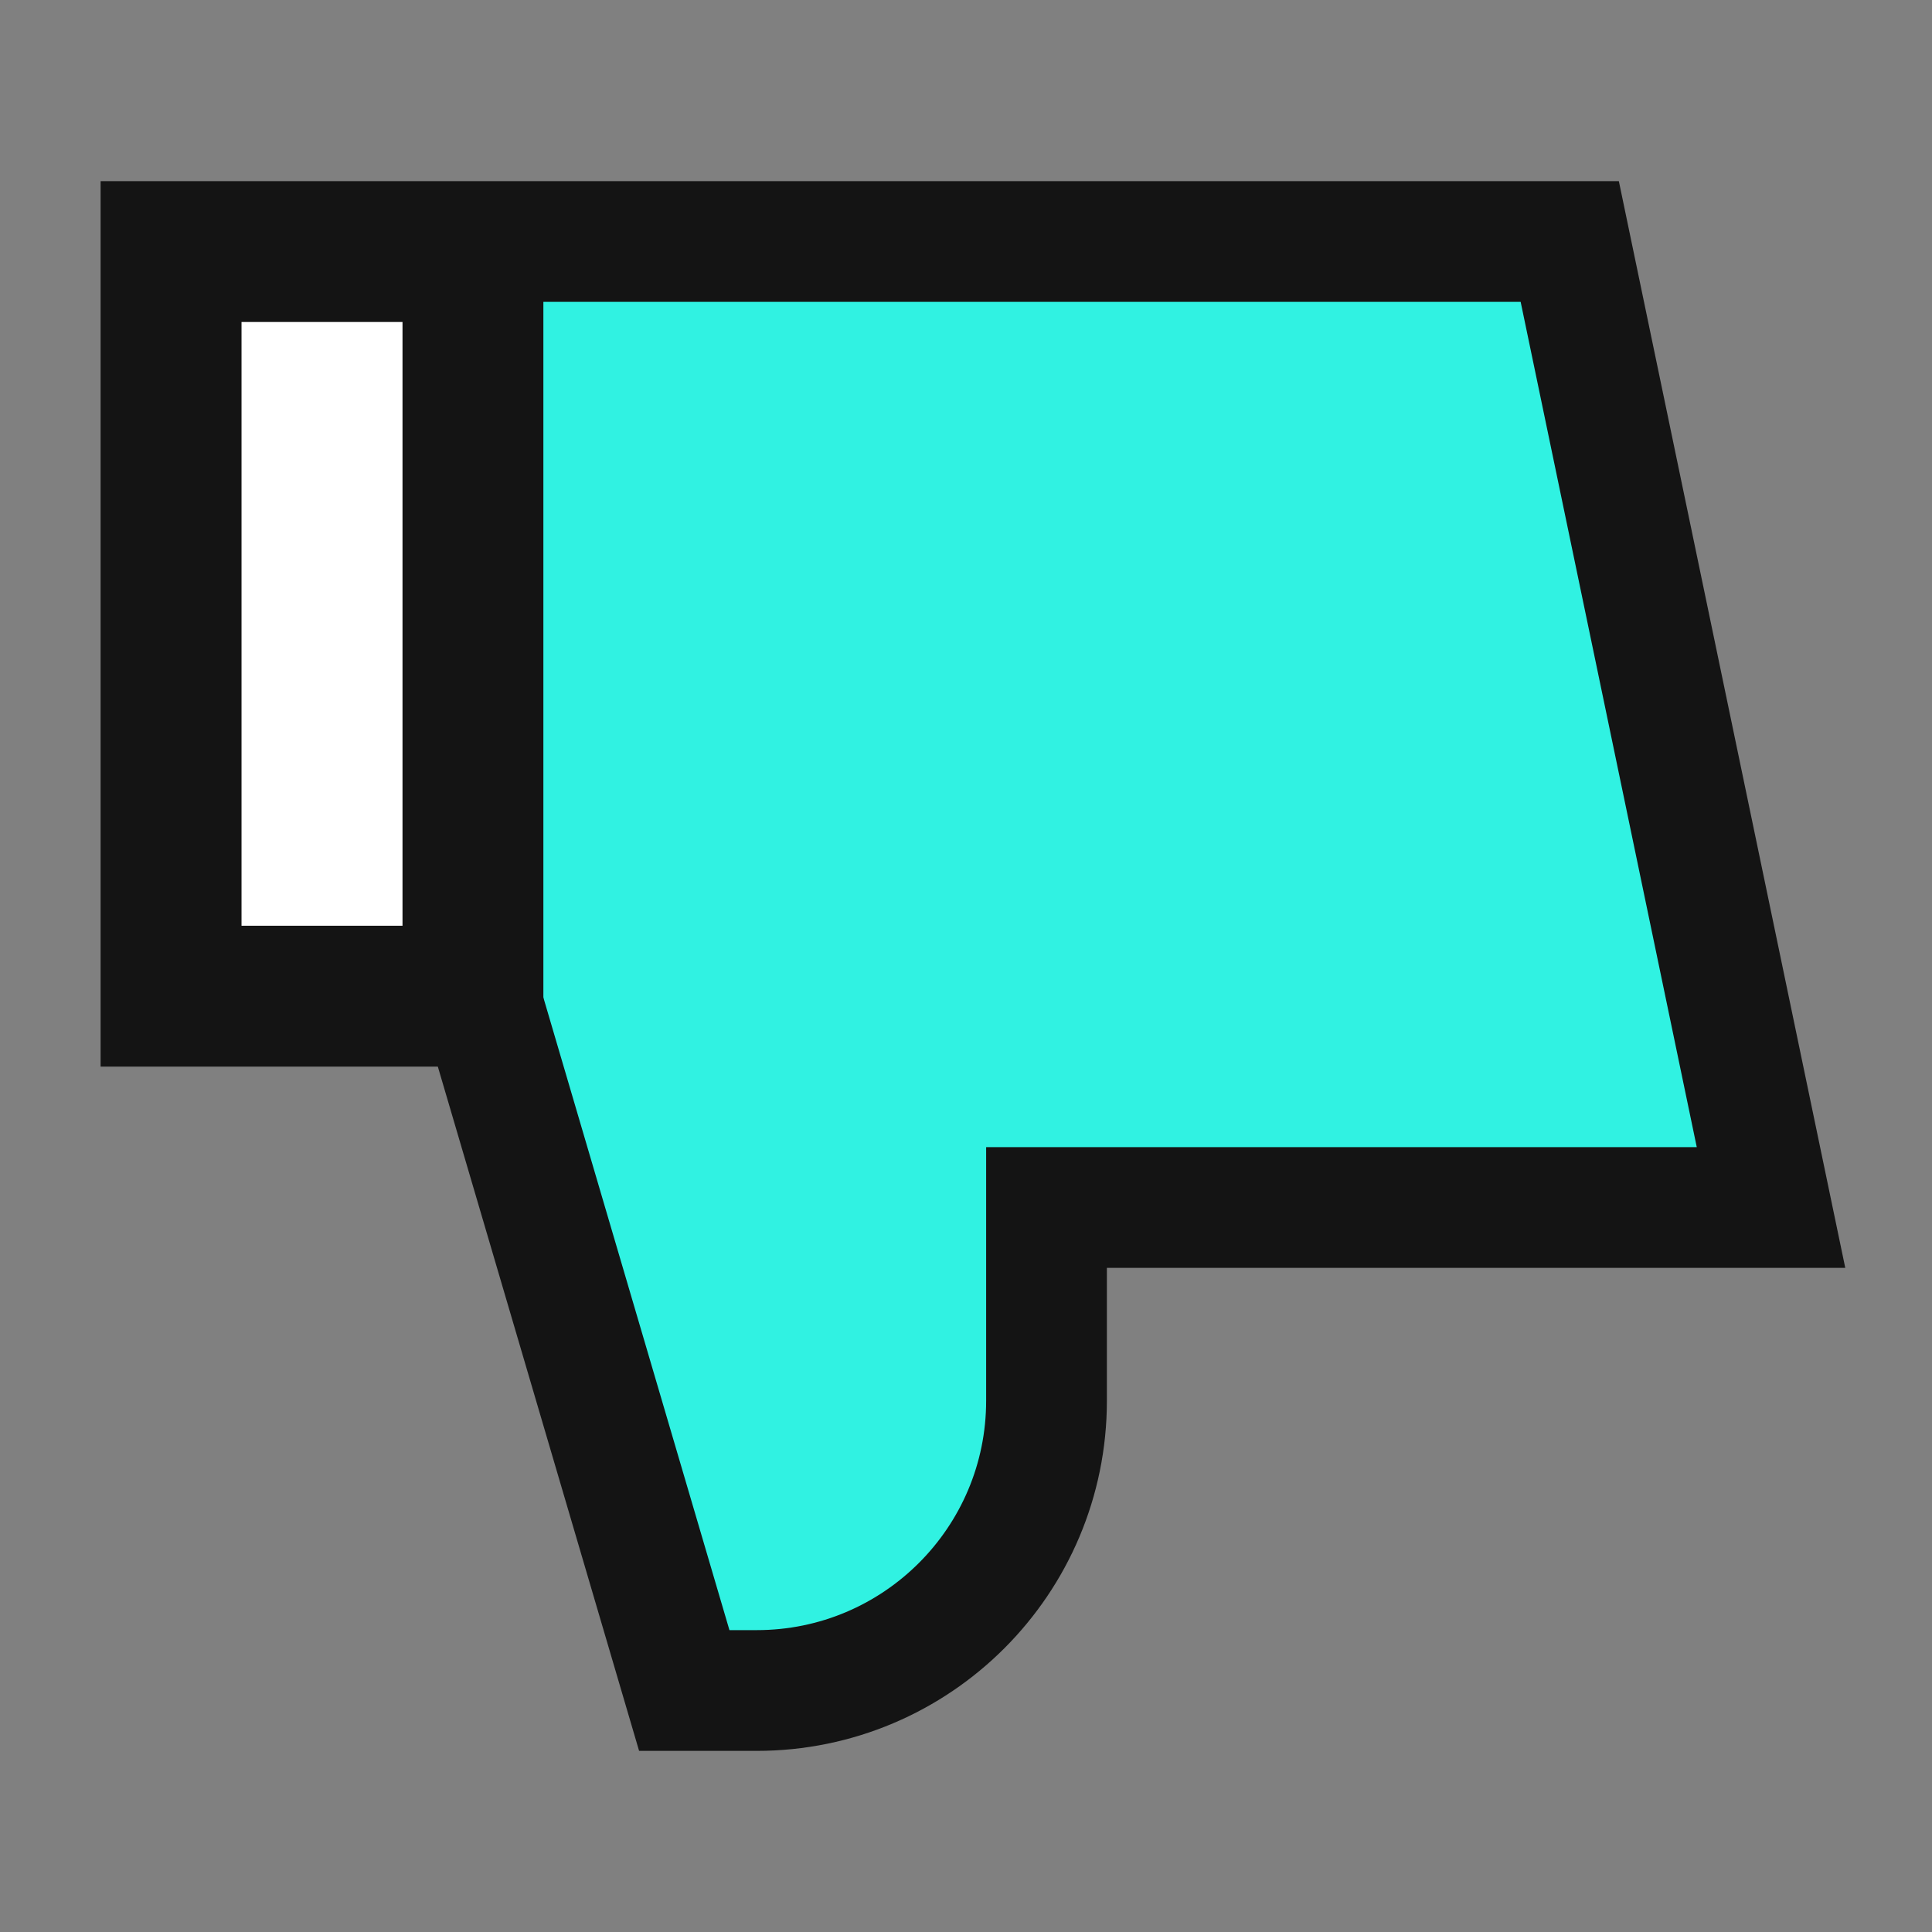
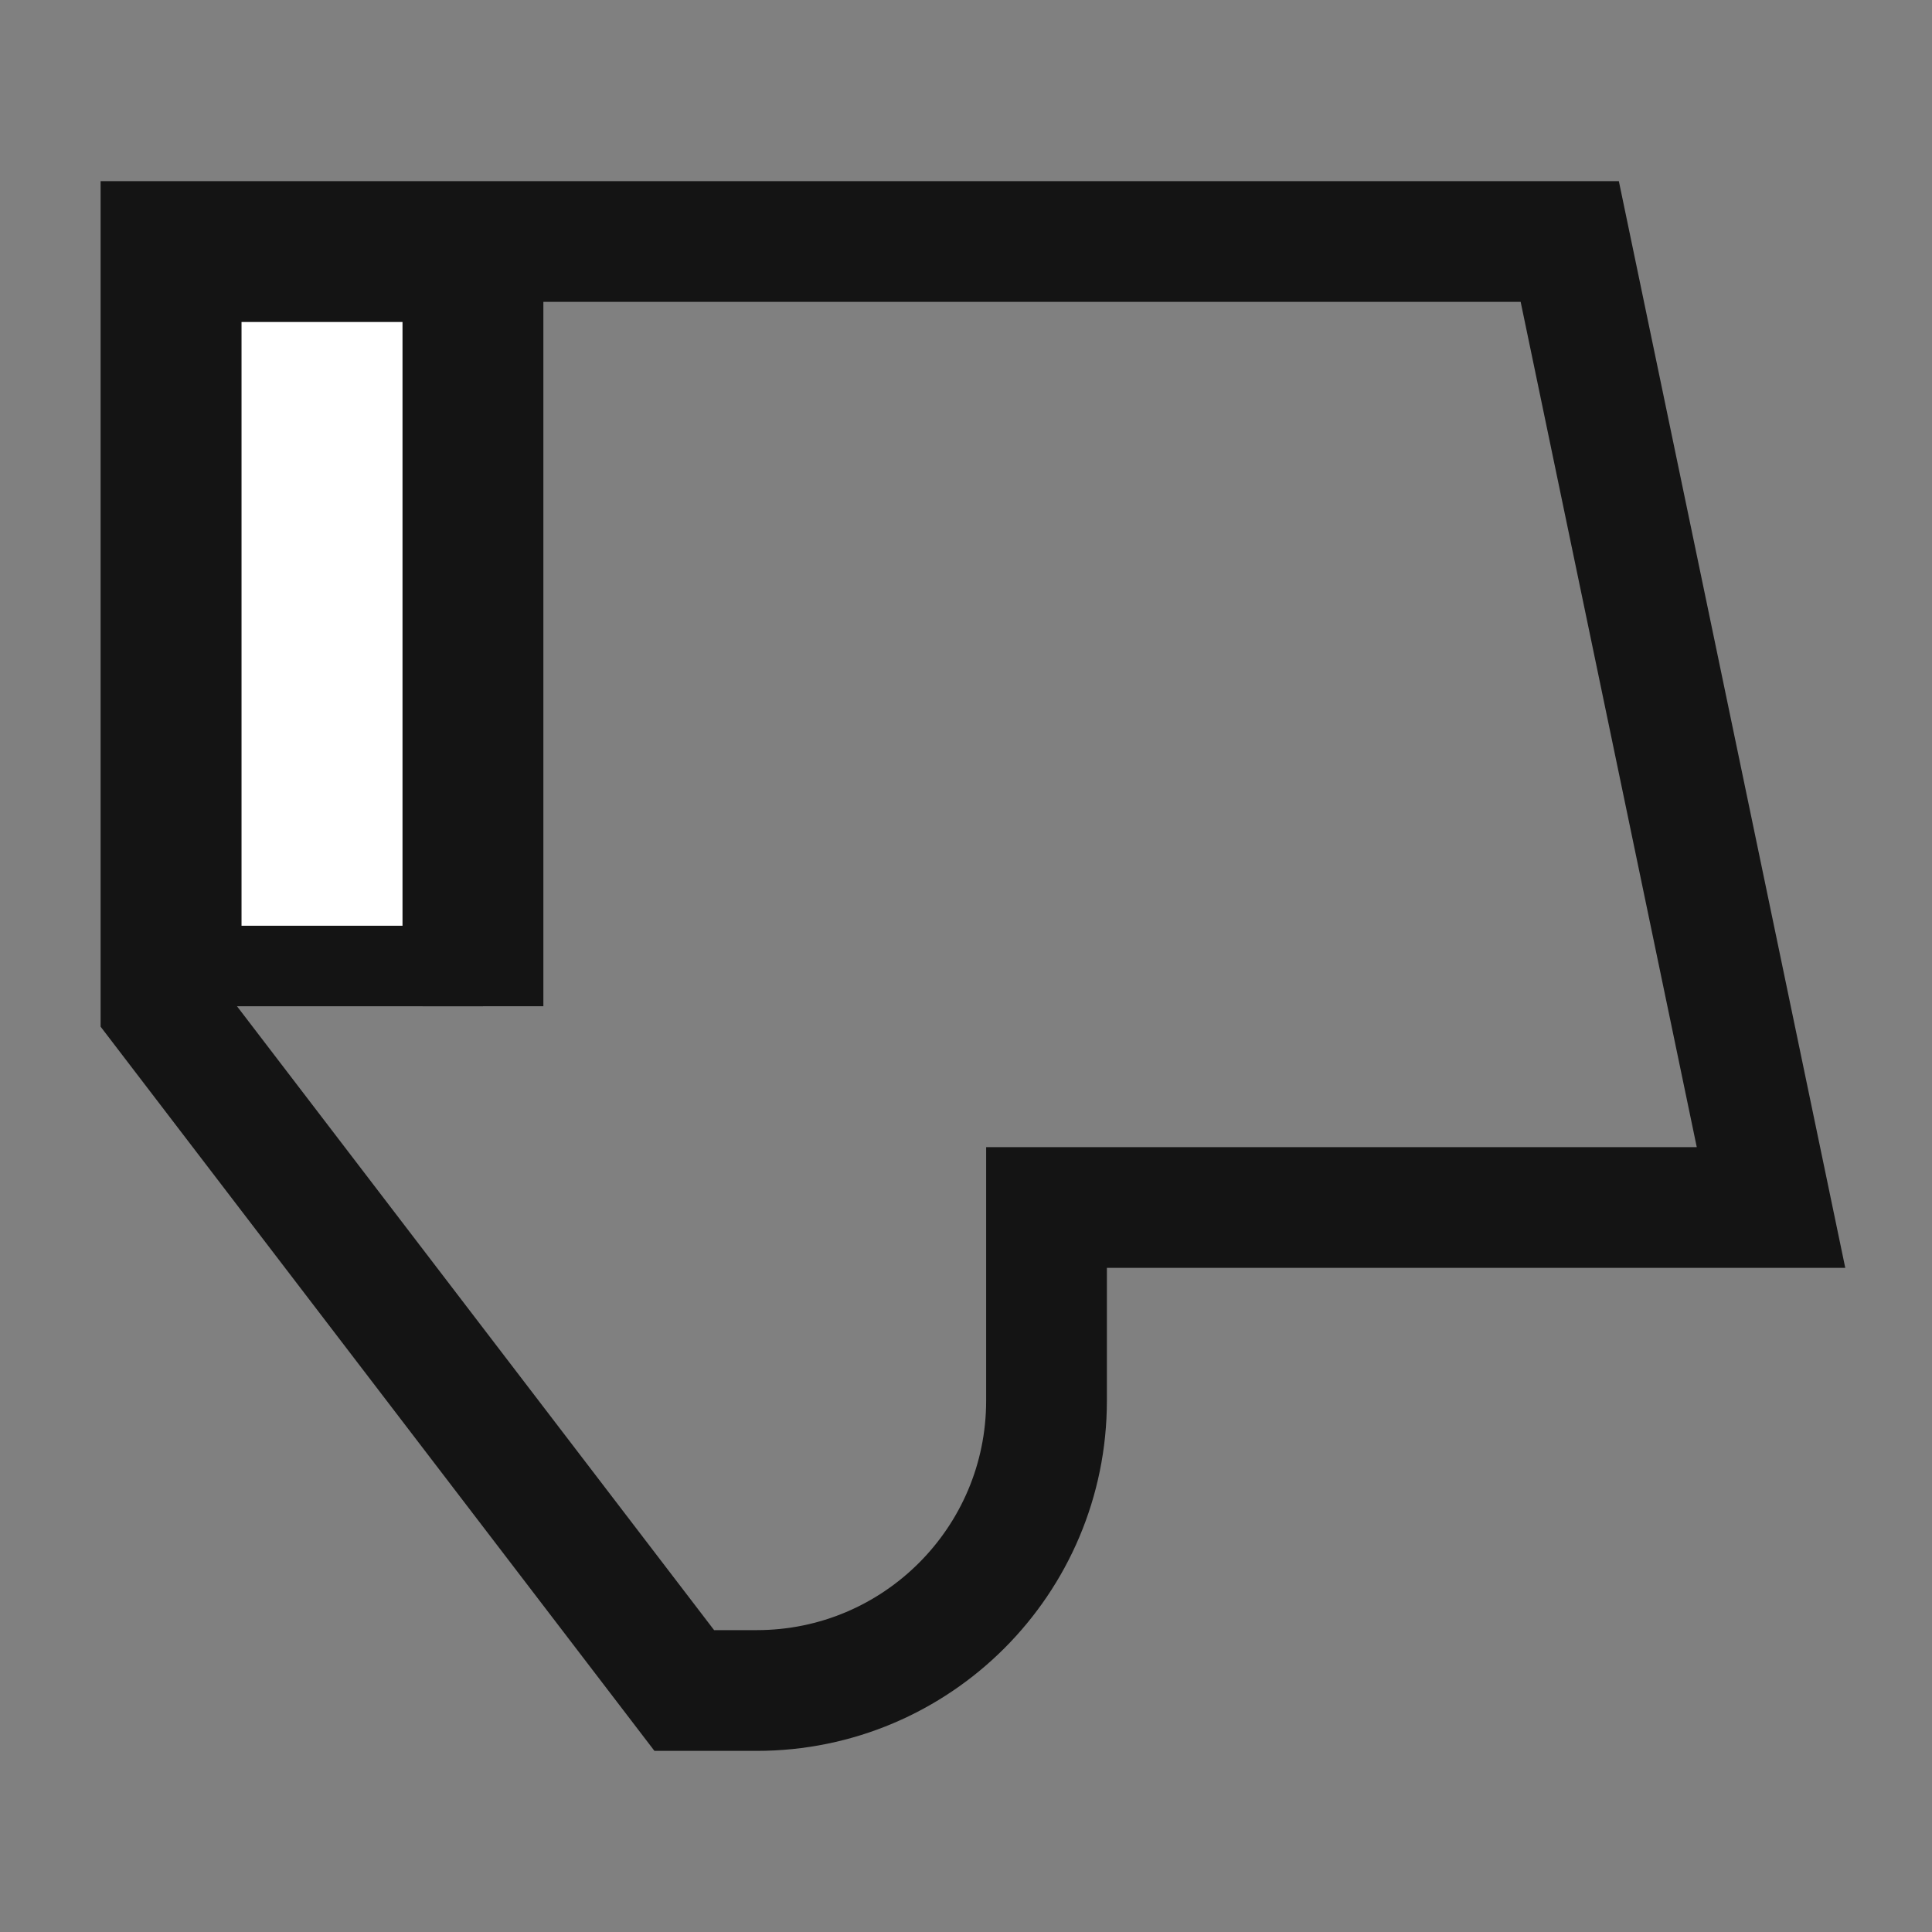
<svg xmlns="http://www.w3.org/2000/svg" width="40" height="40" viewBox="0 0 40 40" fill="none">
  <rect x="0" y="0" width="40" height="40" fill="#808080" stroke="none" />
-   <path d="M32.5 5H10V20.833L14.167 35H15.667C18.98 35 21.667 32.314 21.667 29V25H36.667L32.5 5Z" fill="#30F2E2" />
  <path d="M4.167 20H9.167V5.833H4.167V20Z" fill="white" stroke="#141414" stroke-width="1.667" />
  <path d="M10 20.833V5" stroke="#141414" stroke-width="2.5" />
-   <path d="M32.5 5H3.333V20.833H10L14.167 35H15.667C18.98 35 21.667 32.314 21.667 29V25H36.667L32.5 5Z" stroke="#141414" stroke-width="2.5" />
+   <path d="M32.5 5H3.333V20.833L14.167 35H15.667C18.98 35 21.667 32.314 21.667 29V25H36.667L32.5 5Z" stroke="#141414" stroke-width="2.5" />
</svg>